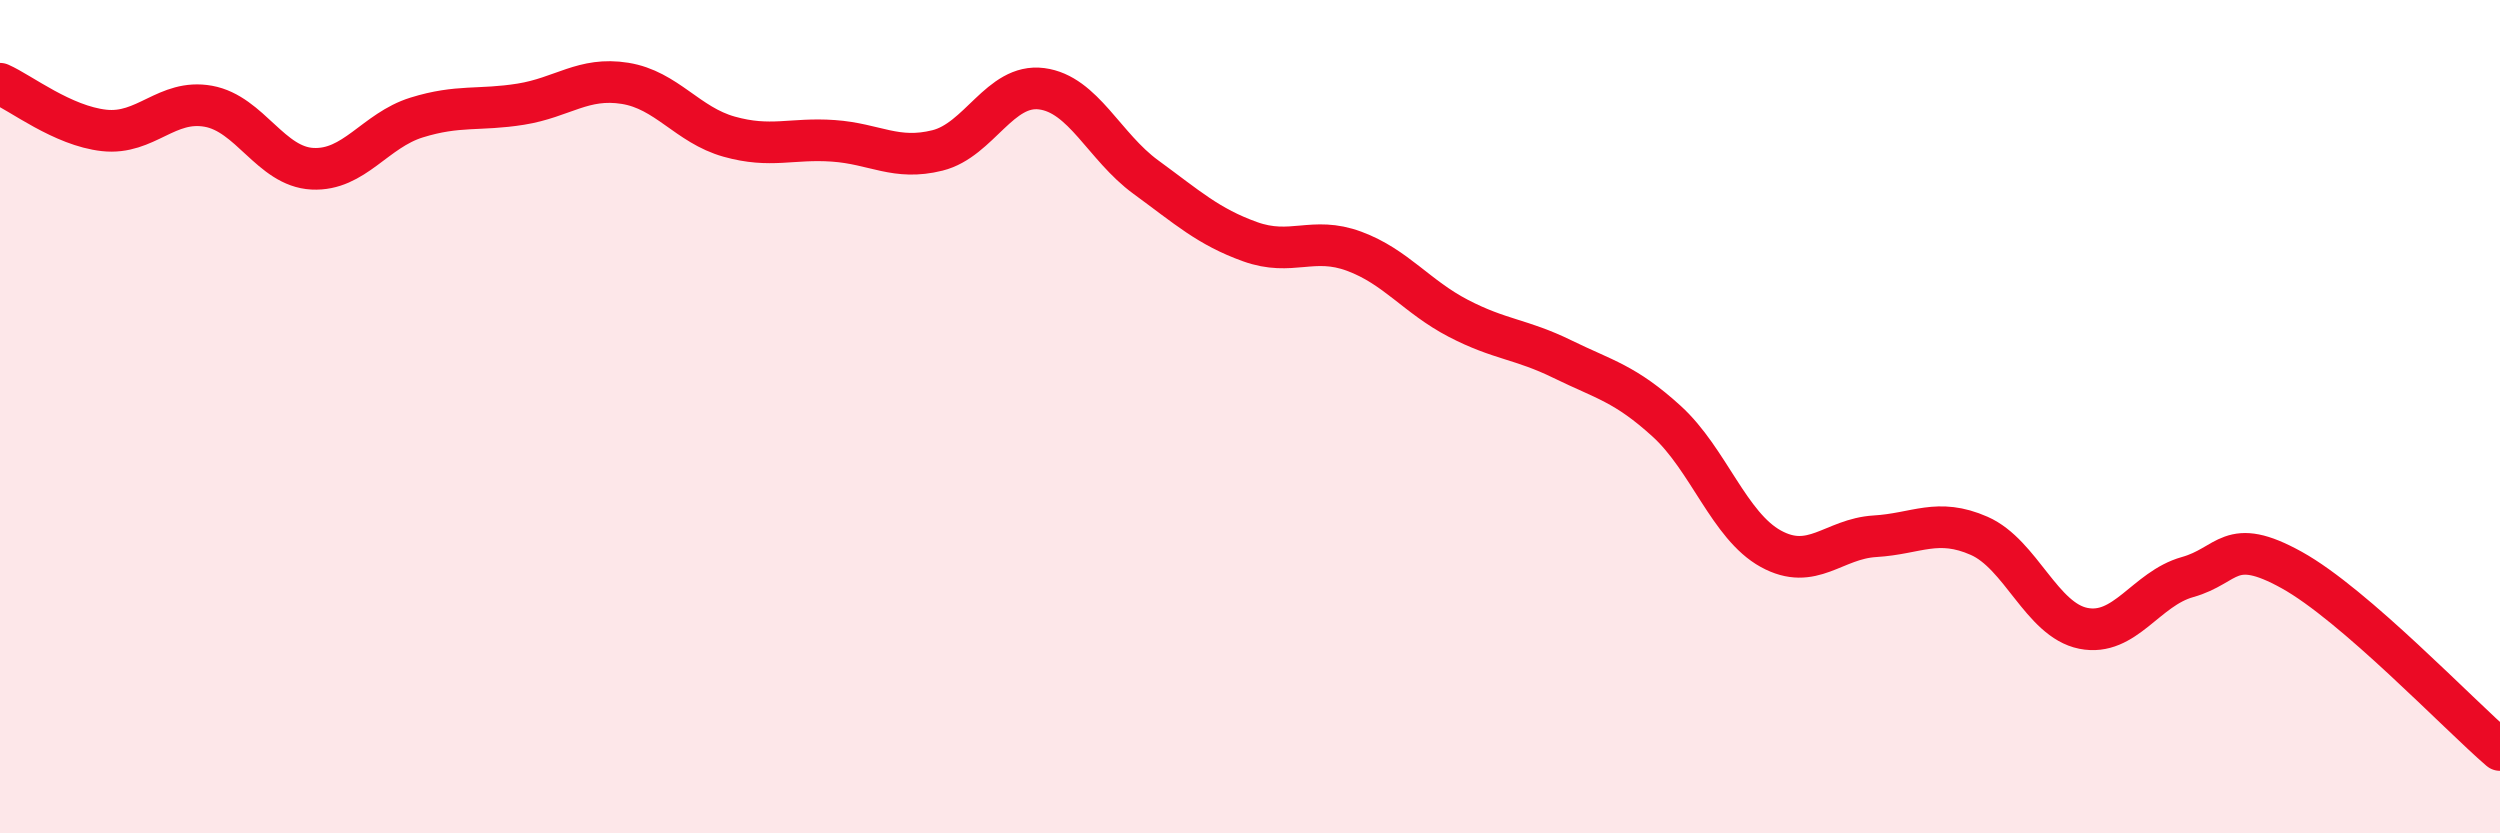
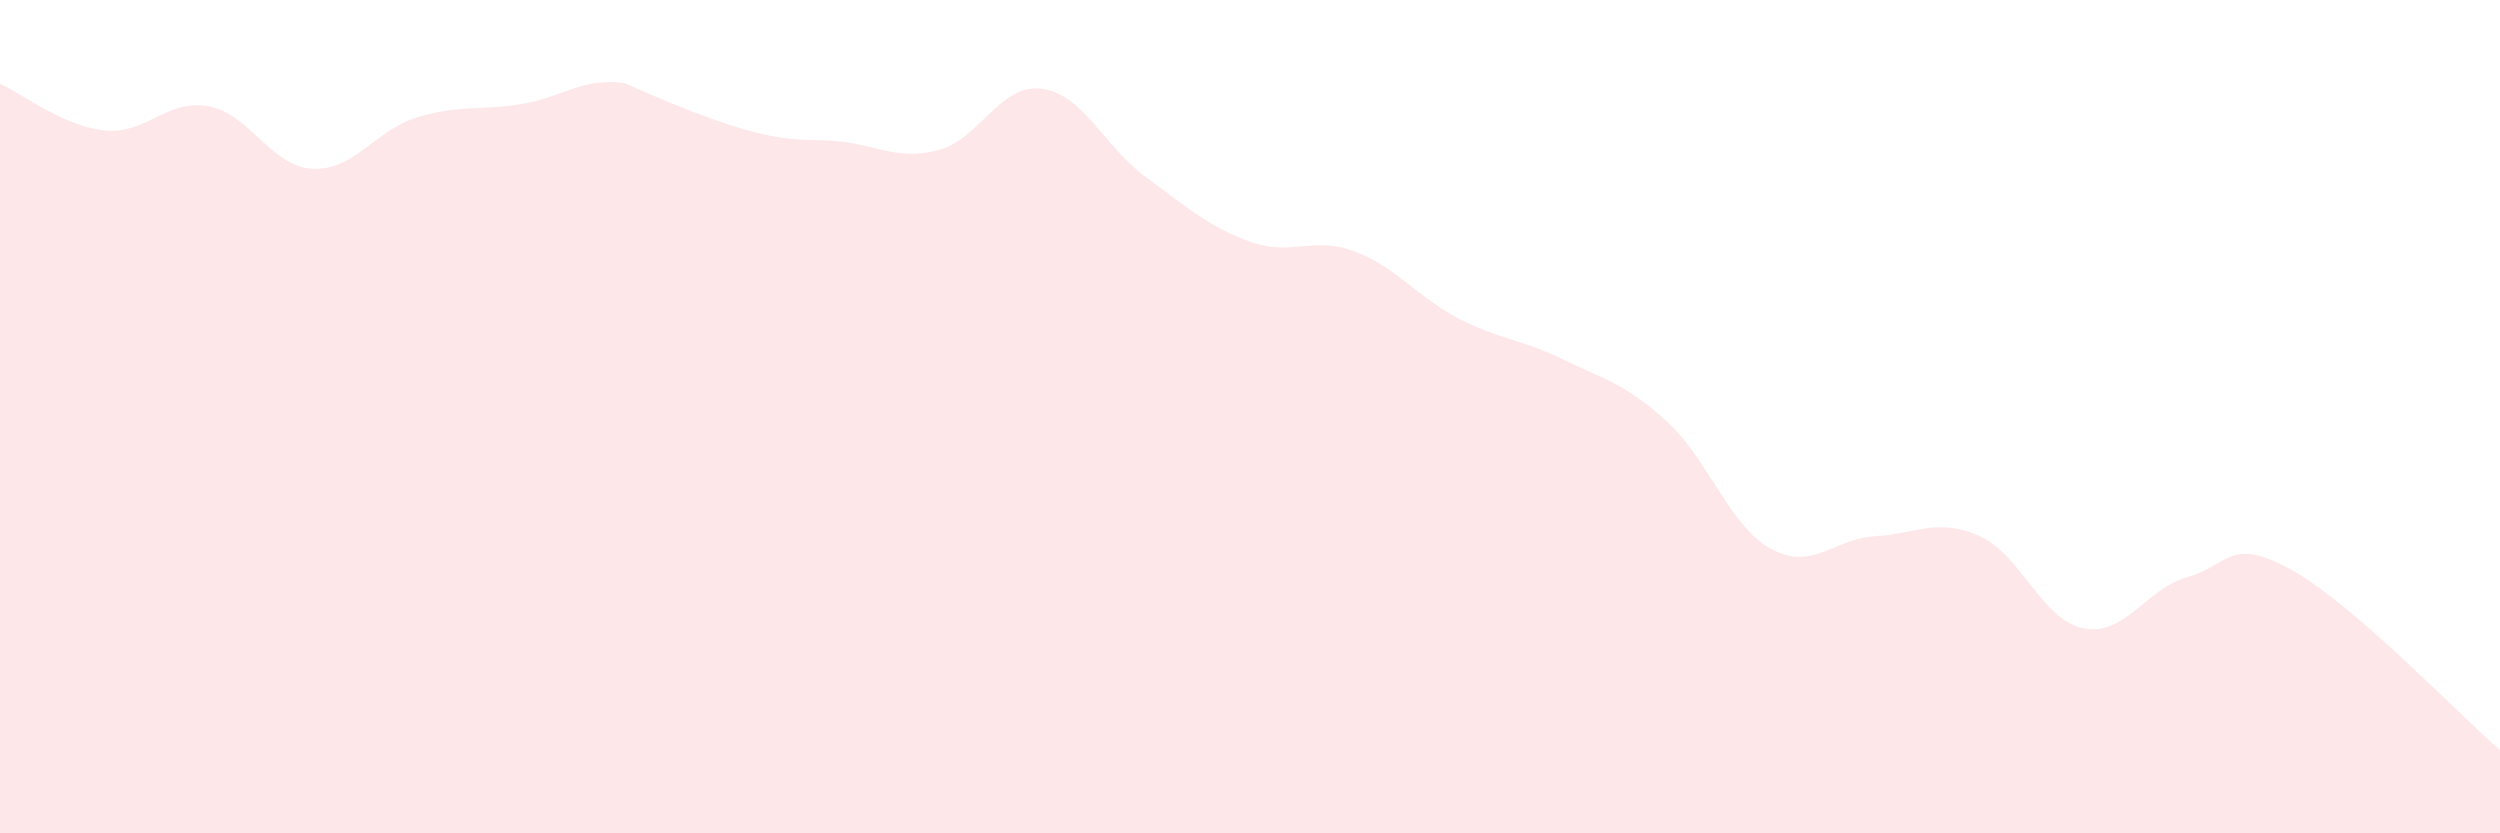
<svg xmlns="http://www.w3.org/2000/svg" width="60" height="20" viewBox="0 0 60 20">
-   <path d="M 0,2.01 C 0.5,2.23 1.5,3.02 2.5,3.13 C 3.5,3.24 4,2.37 5,2.55 C 6,2.73 6.5,4 7.5,4.05 C 8.5,4.1 9,3.13 10,2.82 C 11,2.51 11.5,2.66 12.5,2.5 C 13.5,2.34 14,1.84 15,2 C 16,2.16 16.5,3 17.5,3.28 C 18.5,3.56 19,3.31 20,3.38 C 21,3.45 21.5,3.86 22.5,3.61 C 23.5,3.36 24,2 25,2.13 C 26,2.26 26.5,3.52 27.5,4.25 C 28.5,4.98 29,5.44 30,5.8 C 31,6.16 31.5,5.66 32.5,6.03 C 33.5,6.4 34,7.12 35,7.64 C 36,8.16 36.5,8.13 37.5,8.62 C 38.5,9.11 39,9.2 40,10.11 C 41,11.02 41.5,12.62 42.5,13.17 C 43.5,13.72 44,12.93 45,12.87 C 46,12.81 46.5,12.42 47.5,12.86 C 48.5,13.3 49,14.88 50,15.08 C 51,15.28 51.5,14.13 52.5,13.85 C 53.5,13.57 53.5,12.85 55,13.68 C 56.5,14.51 59,17.14 60,18L60 20L0 20Z" fill="#EB0A25" opacity="0.1" stroke-linecap="round" stroke-linejoin="round" />
-   <path d="M 0,2.01 C 0.5,2.23 1.5,3.02 2.5,3.13 C 3.5,3.24 4,2.37 5,2.55 C 6,2.73 6.5,4 7.5,4.05 C 8.5,4.1 9,3.13 10,2.82 C 11,2.51 11.5,2.66 12.5,2.5 C 13.5,2.34 14,1.84 15,2 C 16,2.16 16.5,3 17.5,3.28 C 18.5,3.56 19,3.31 20,3.38 C 21,3.45 21.5,3.86 22.5,3.61 C 23.5,3.36 24,2 25,2.13 C 26,2.26 26.5,3.52 27.5,4.25 C 28.5,4.98 29,5.44 30,5.8 C 31,6.16 31.5,5.66 32.5,6.03 C 33.5,6.4 34,7.12 35,7.64 C 36,8.16 36.5,8.13 37.5,8.62 C 38.5,9.11 39,9.2 40,10.11 C 41,11.02 41.5,12.62 42.5,13.17 C 43.5,13.72 44,12.93 45,12.87 C 46,12.81 46.5,12.42 47.5,12.86 C 48.5,13.3 49,14.88 50,15.08 C 51,15.28 51.5,14.13 52.5,13.85 C 53.5,13.57 53.5,12.85 55,13.68 C 56.5,14.51 59,17.14 60,18" stroke="#EB0A25" stroke-width="1" fill="none" stroke-linecap="round" stroke-linejoin="round" />
+   <path d="M 0,2.01 C 0.5,2.23 1.5,3.02 2.5,3.13 C 3.5,3.24 4,2.37 5,2.55 C 6,2.73 6.5,4 7.5,4.05 C 8.5,4.1 9,3.13 10,2.82 C 11,2.51 11.5,2.66 12.5,2.5 C 13.5,2.34 14,1.84 15,2 C 18.5,3.56 19,3.31 20,3.38 C 21,3.45 21.5,3.86 22.5,3.61 C 23.5,3.36 24,2 25,2.13 C 26,2.26 26.5,3.52 27.5,4.25 C 28.5,4.98 29,5.44 30,5.8 C 31,6.16 31.5,5.66 32.5,6.03 C 33.5,6.4 34,7.12 35,7.64 C 36,8.16 36.5,8.13 37.5,8.62 C 38.5,9.11 39,9.2 40,10.11 C 41,11.02 41.5,12.62 42.5,13.17 C 43.5,13.72 44,12.93 45,12.87 C 46,12.81 46.5,12.42 47.5,12.86 C 48.5,13.3 49,14.88 50,15.08 C 51,15.28 51.5,14.13 52.5,13.85 C 53.5,13.57 53.5,12.85 55,13.68 C 56.5,14.51 59,17.14 60,18L60 20L0 20Z" fill="#EB0A25" opacity="0.1" stroke-linecap="round" stroke-linejoin="round" />
</svg>